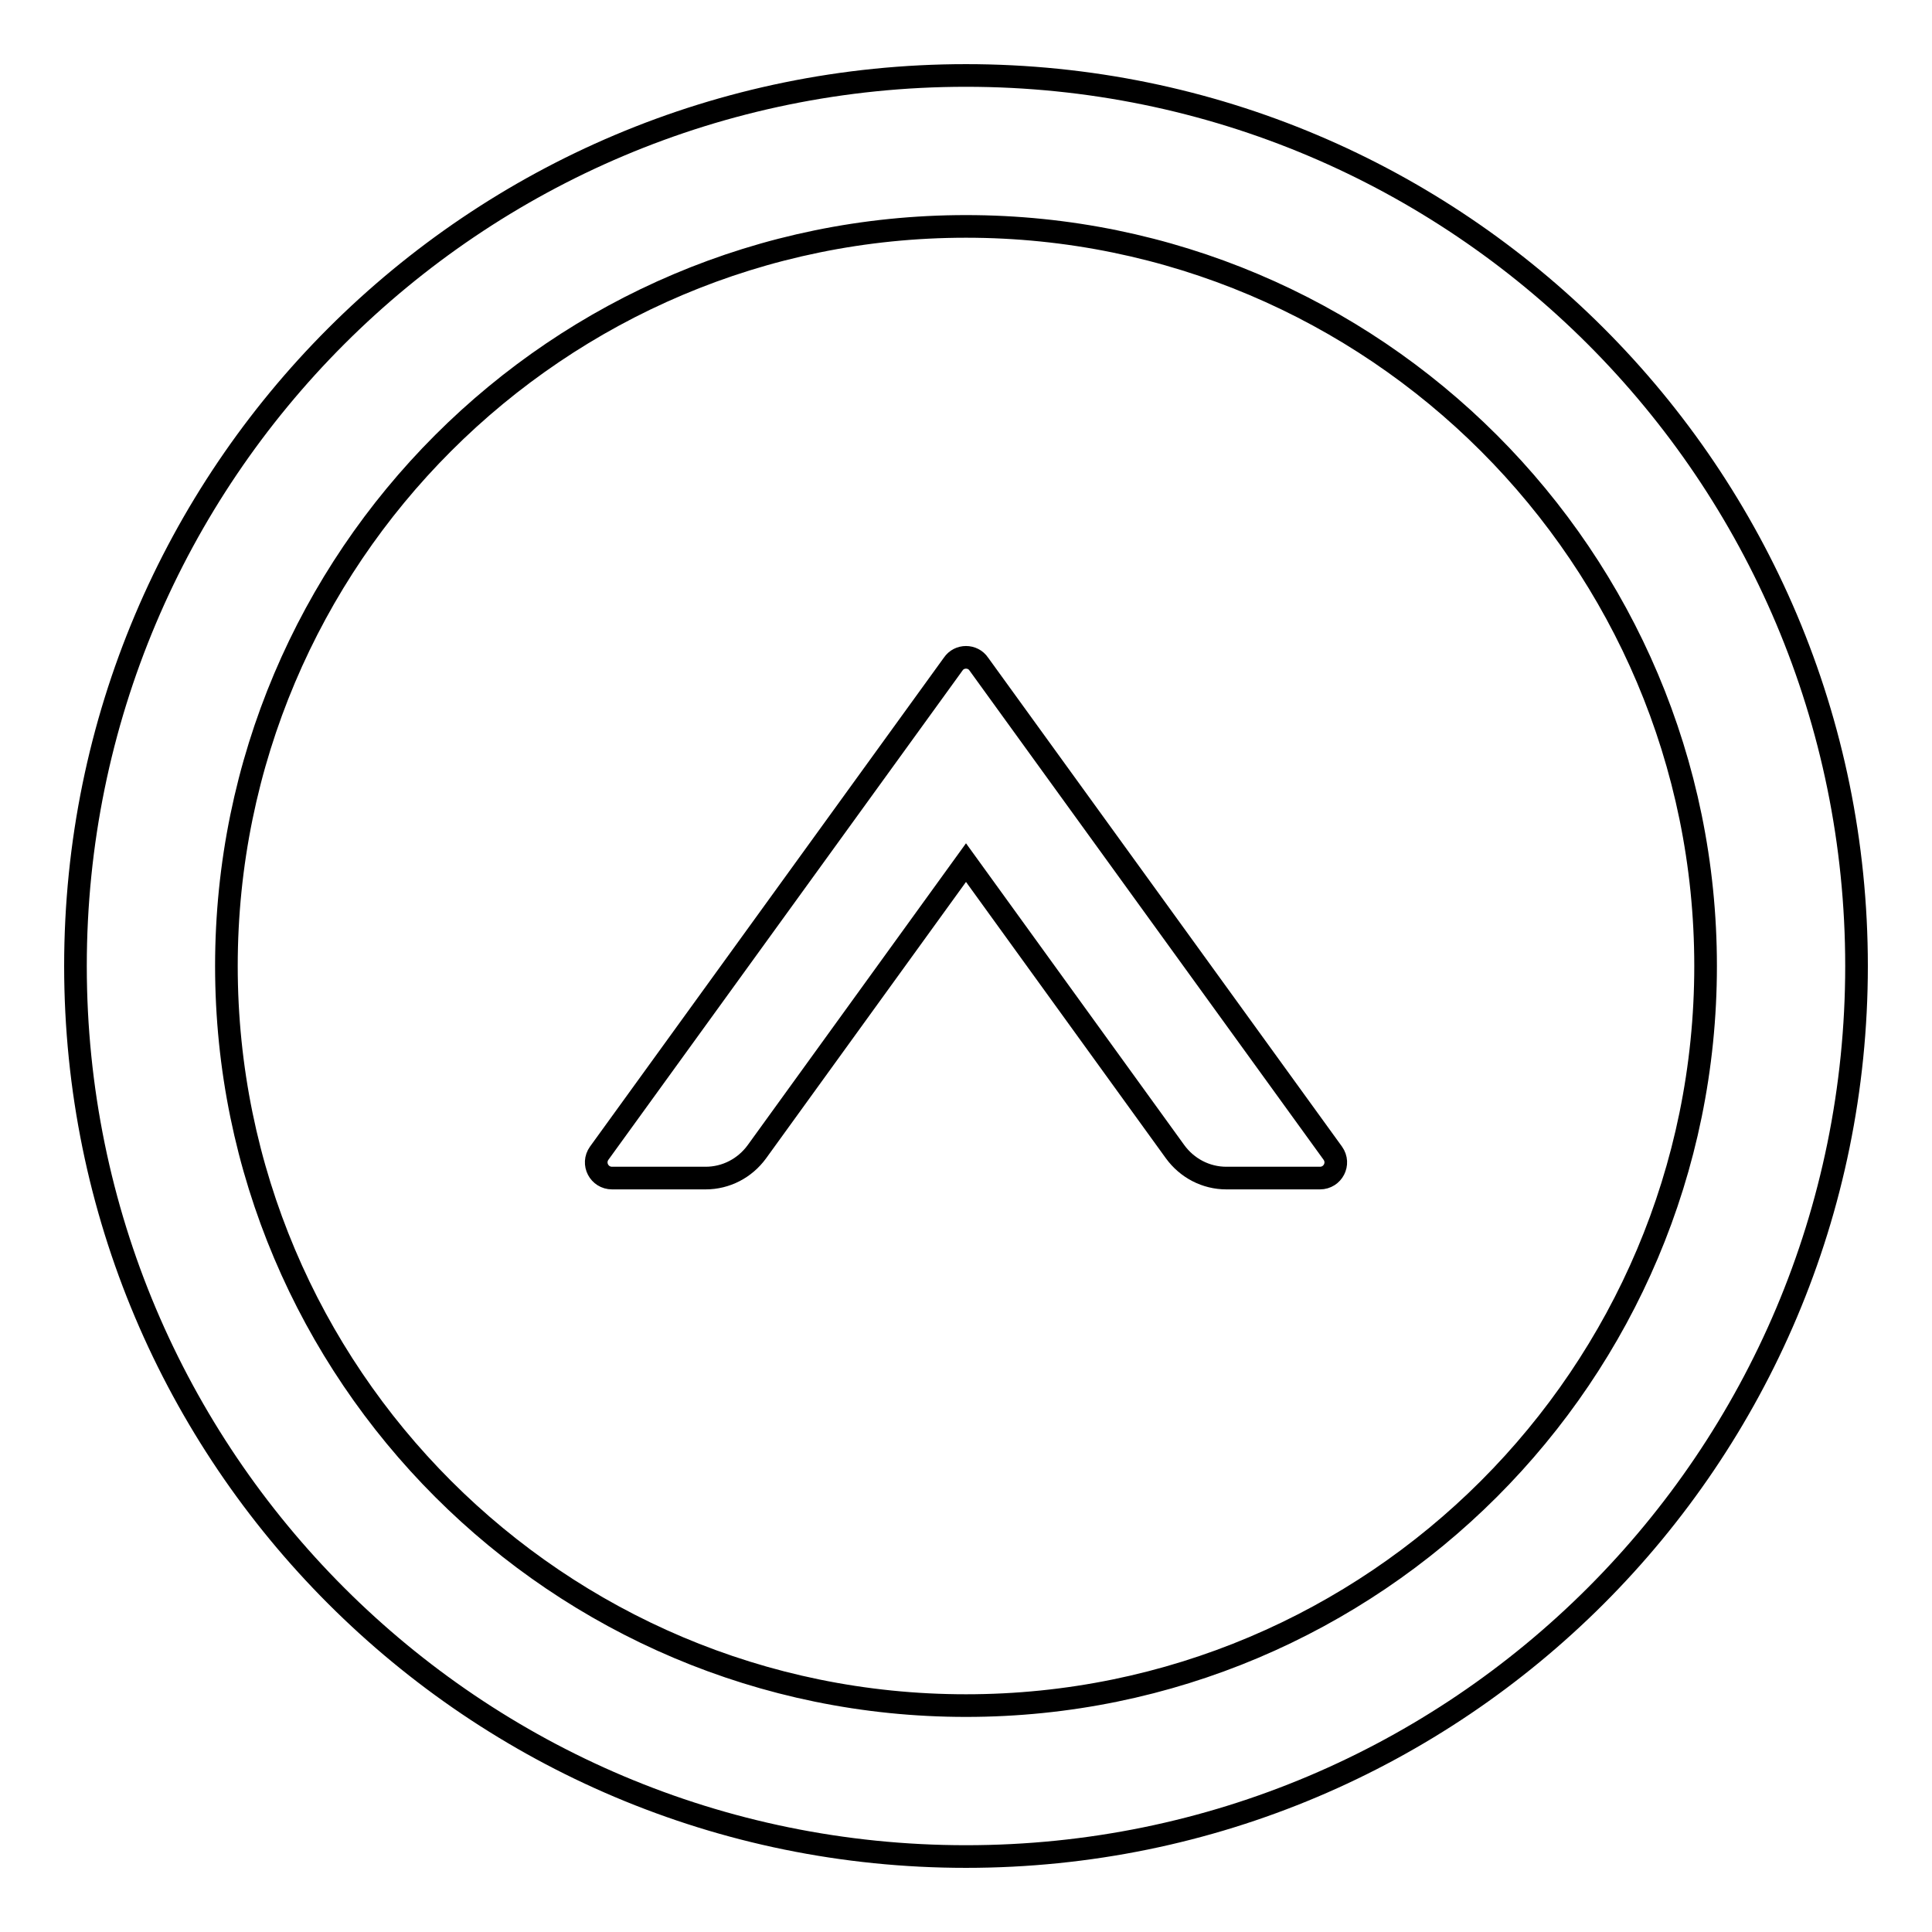
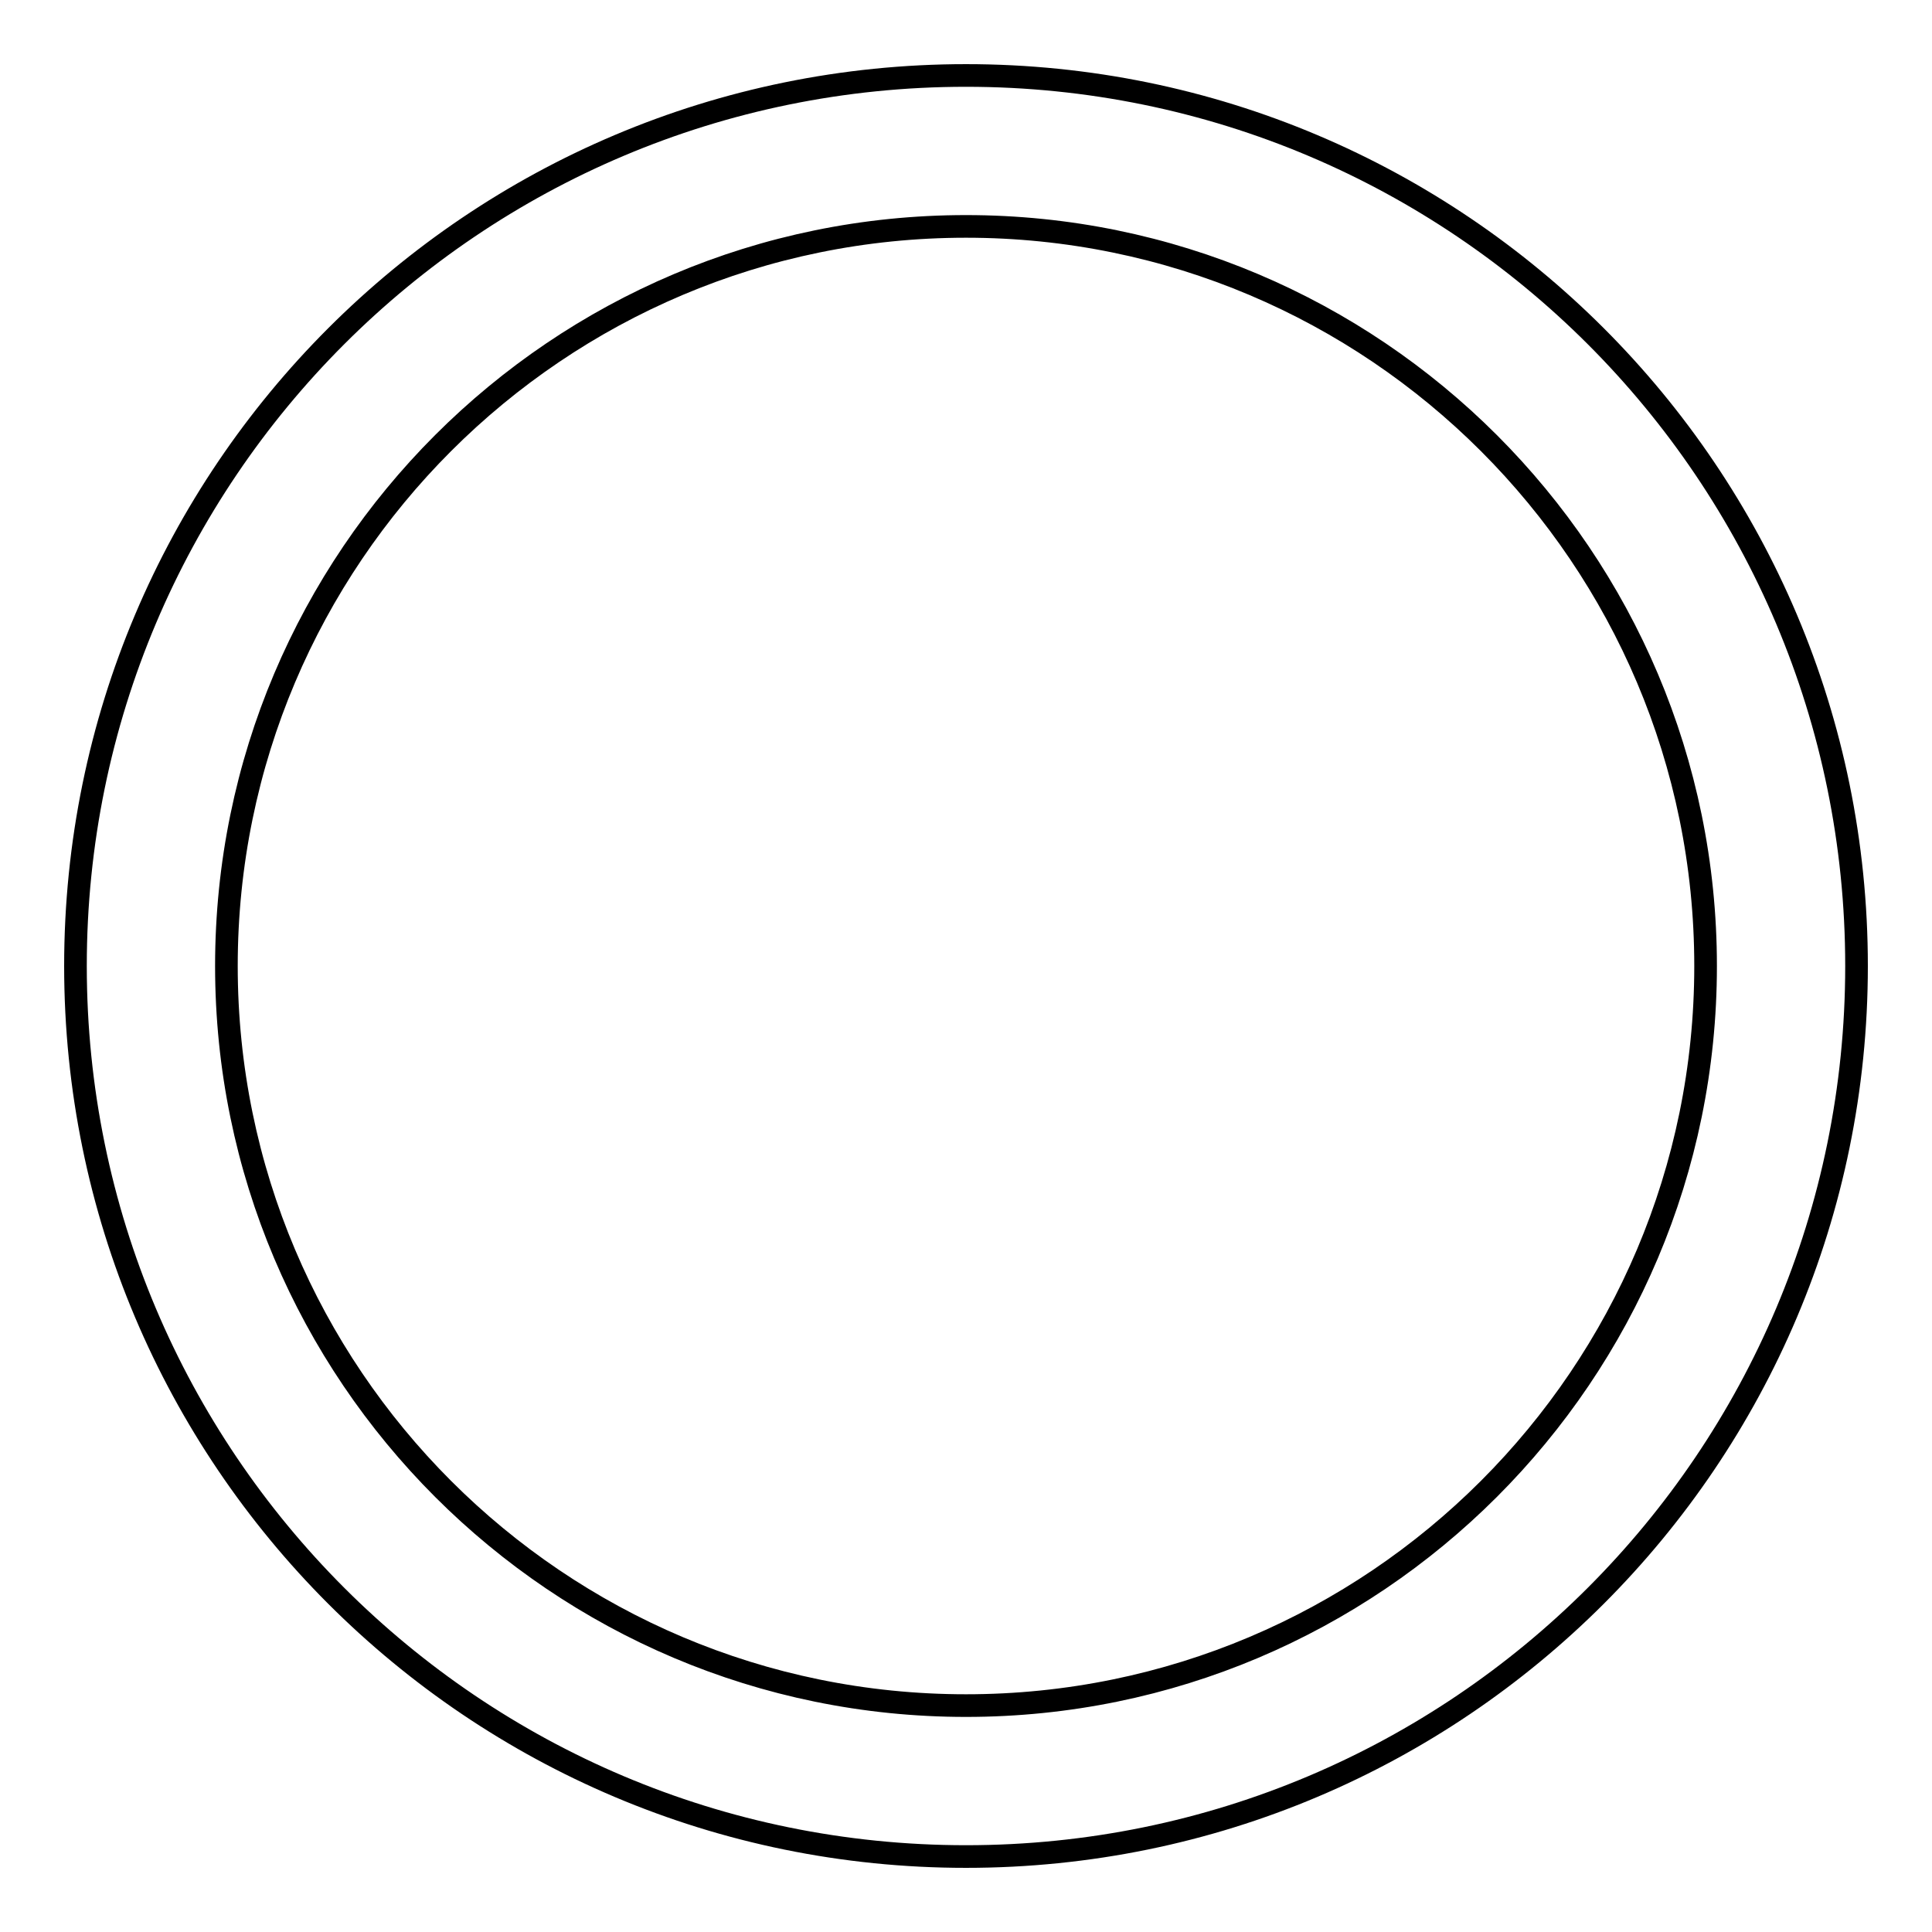
<svg xmlns="http://www.w3.org/2000/svg" version="1.1" x="0px" y="0px" viewBox="0 0 256 256" enable-background="new 0 0 256 256" xml:space="preserve">
  <g>
-     <path stroke-width="3" fill-opacity="0" stroke="#000000" d="M129.7,88c-0.8-1.2-2.6-1.2-3.4,0l-46.9,64.8c-1,1.4,0,3.3,1.7,3.3h12.4c2.7,0,5.2-1.3,6.8-3.5l27.7-38.3 l27.7,38.3c1.6,2.2,4.1,3.5,6.8,3.5h12.4c1.7,0,2.7-1.9,1.7-3.3L129.7,88z" />
    <path stroke-width="3" fill-opacity="0" stroke="#000000" d="M128,10C62.8,10,10,62.8,10,128c0,65.2,52.8,118,118,118c65.2,0,118-52.8,118-118C246,62.8,193.2,10,128,10 z M128,226c-54.1,0-98-43.9-98-98c0-54.1,43.9-98,98-98c54.1,0,98,43.9,98,98C226,182.1,182.1,226,128,226z" />
  </g>
</svg>